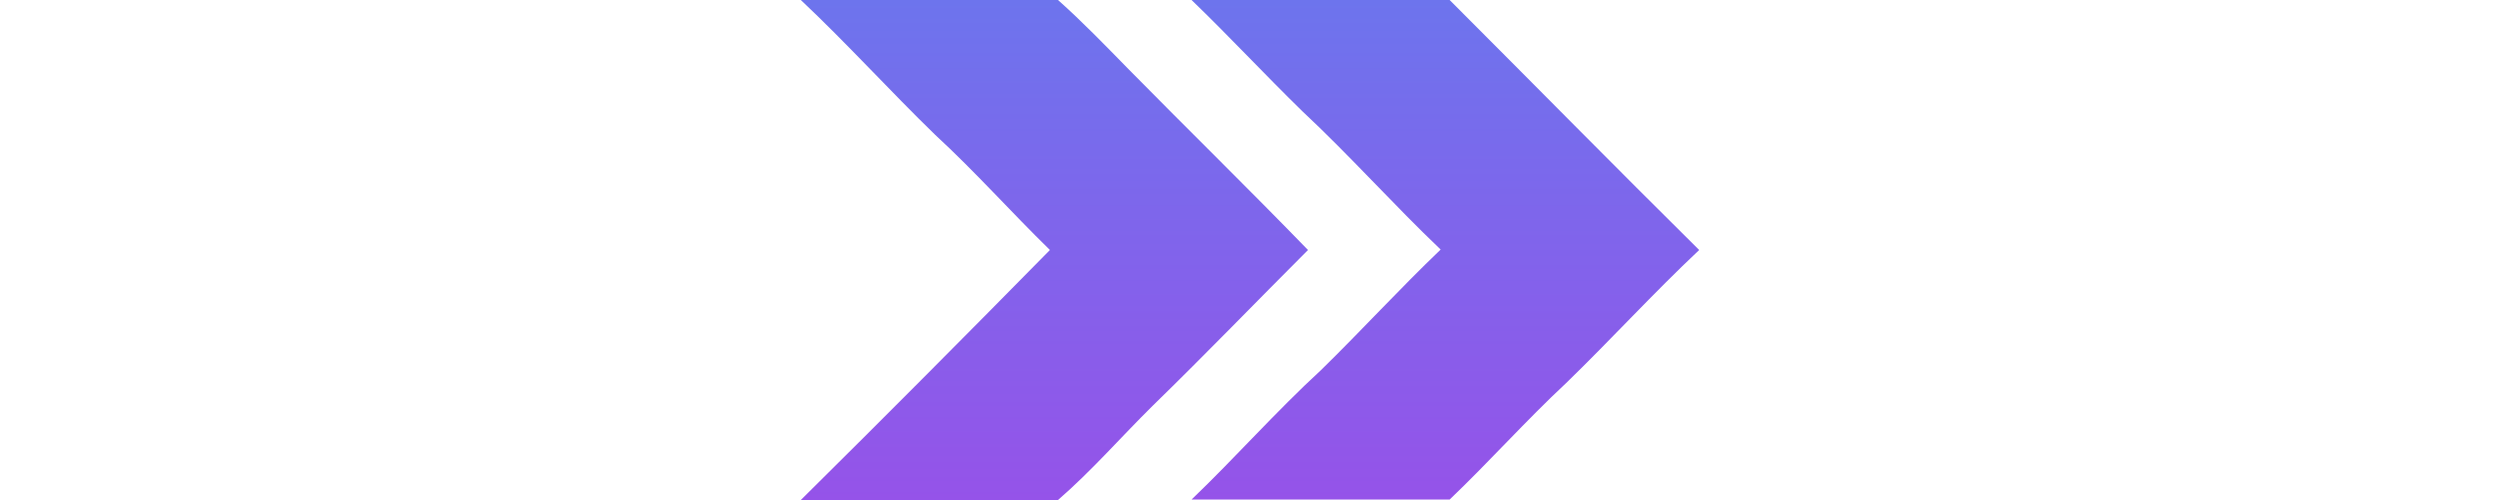
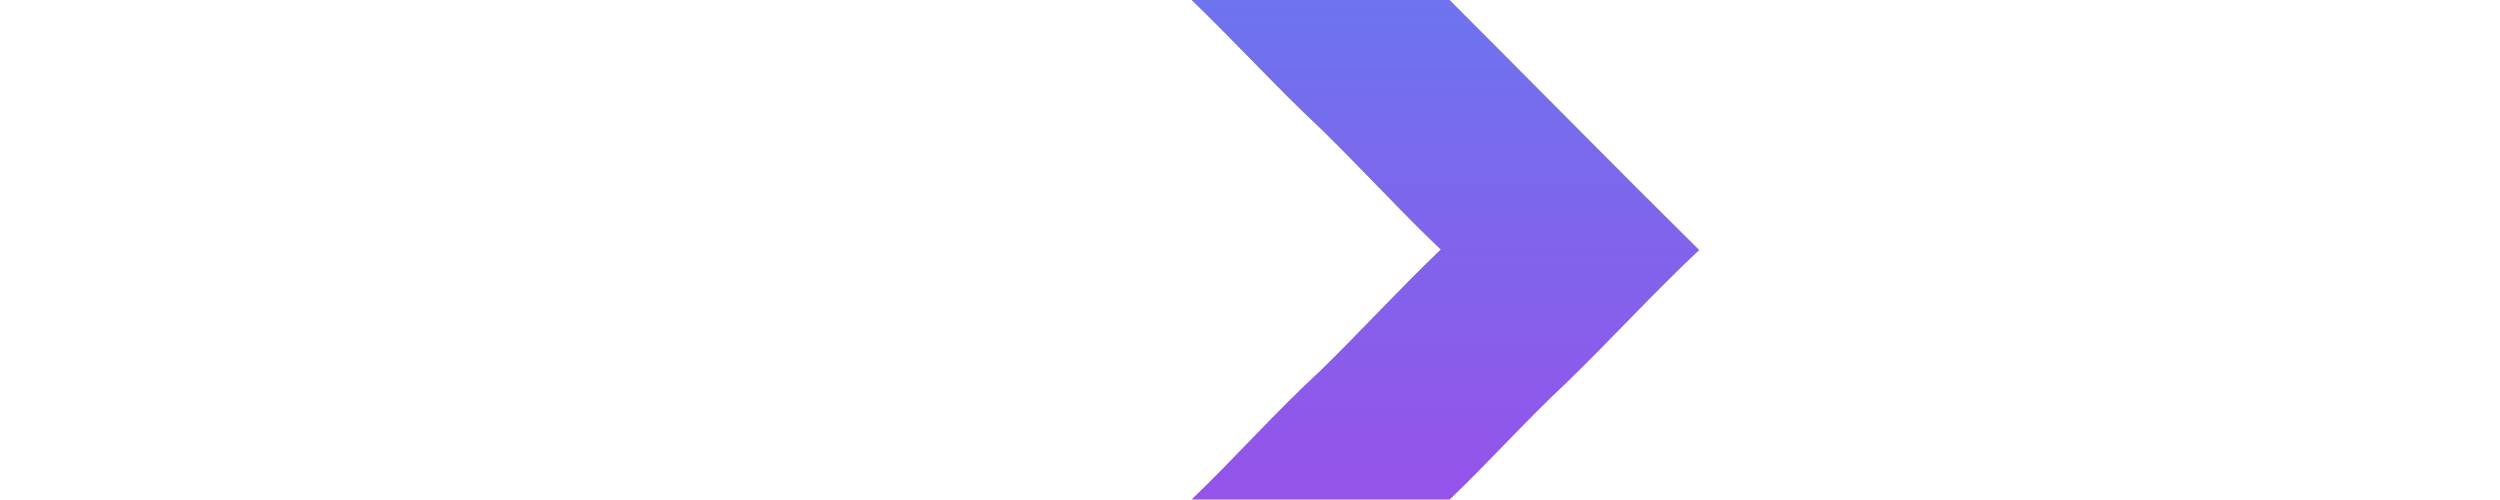
<svg xmlns="http://www.w3.org/2000/svg" xmlns:xlink="http://www.w3.org/1999/xlink" height="40" version="1.1" viewBox="0 0 200 111.2">
  <defs>
    <style>
      .cls-1 {
        fill: url(#linear-gradient-2);
      }

      .cls-2 {
        fill: url(#linear-gradient);
      }
    </style>
    <linearGradient id="linear-gradient" x1="56.5" y1="111.2" x2="56.5" y2="0" gradientUnits="userSpaceOnUse">
      <stop offset="0" stop-color="#9553e9" />
      <stop offset="1" stop-color="#6d74ed" />
    </linearGradient>
    <linearGradient id="linear-gradient-2" x1="143.5" y1="111.2" x2="143.5" y2="0" xlink:href="#linear-gradient" />
  </defs>
  <g>
    <g id="Layer_1">
      <g>
-         <path class="cls-2" d="M.1,0C19.2,0,38.2,0,57.3,0c5.5,4.9,10.6,10.2,15.8,15.5,13.2,13.4,26.7,26.6,39.8,40.1-11.5,11.5-22.8,23.2-34.5,34.6-7.1,7-13.6,14.5-21.1,21-19.1,0-38.1,0-57.2,0,18.6-18.4,37-36.9,55.4-55.6-8.6-8.4-16.6-17.4-25.5-25.6C19.9,20.2,10.4,9.7.1,0Z" />
-         <path class="cls-1" d="M87,0c19.1,0,38.3,0,57.4,0,18.5,18.5,36.9,37.2,55.5,55.6-10.2,9.6-19.6,19.9-29.6,29.6-8.9,8.3-17.1,17.5-25.9,25.9-19.1,0-38.3,0-57.4,0,9.8-9.4,18.8-19.6,28.8-28.8,9-8.8,17.5-18.1,26.6-26.8-10.5-10-20.2-20.9-30.8-30.8C103.3,16.6,95.4,8.1,87,0Z" />
+         <path class="cls-1" d="M87,0c19.1,0,38.3,0,57.4,0,18.5,18.5,36.9,37.2,55.5,55.6-10.2,9.6-19.6,19.9-29.6,29.6-8.9,8.3-17.1,17.5-25.9,25.9-19.1,0-38.3,0-57.4,0,9.8-9.4,18.8-19.6,28.8-28.8,9-8.8,17.5-18.1,26.6-26.8-10.5-10-20.2-20.9-30.8-30.8C103.3,16.6,95.4,8.1,87,0" />
      </g>
    </g>
  </g>
</svg>